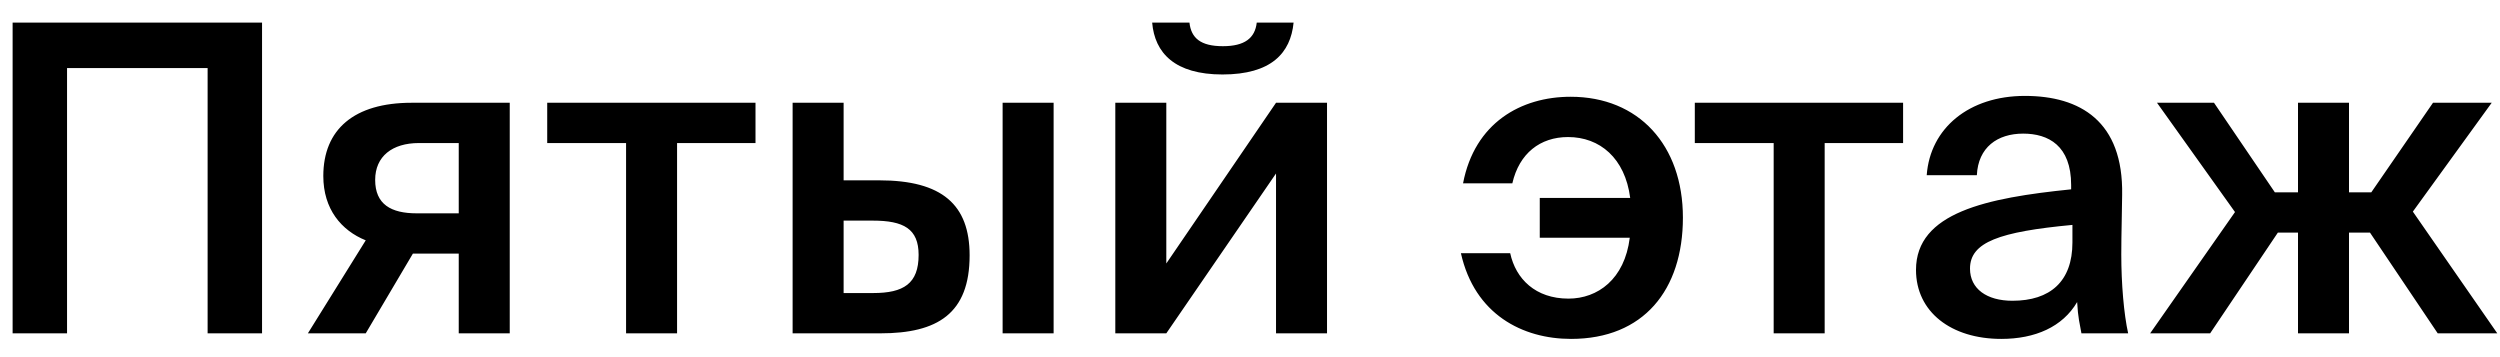
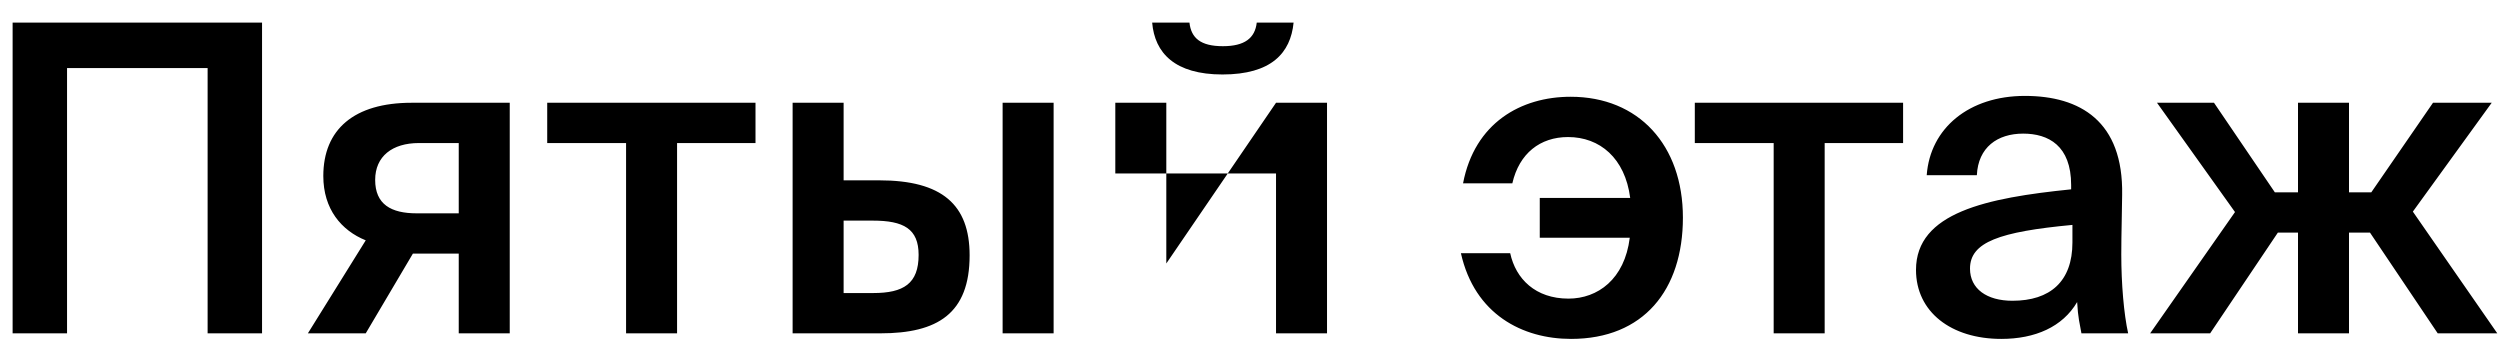
<svg xmlns="http://www.w3.org/2000/svg" width="105" height="15" viewBox="0 0 105 15" fill="none">
-   <path d="M8.72 14V2.858H2.816V14H0.53V0.95H11.006V14H8.72ZM21.409 14H19.267V10.652H17.341L15.361 14H12.931L15.361 10.094C14.335 9.68 13.579 8.78 13.579 7.394C13.579 5.432 14.875 4.316 17.287 4.316H21.409V14ZM17.593 6.008C16.477 6.008 15.757 6.566 15.757 7.556C15.757 8.582 16.423 8.96 17.503 8.96H19.267V6.008H17.593ZM28.437 6.008V14H26.295V6.008H22.983V4.316H31.731V6.008H28.437ZM33.29 14V4.316H35.432V7.574H36.926C39.572 7.574 40.724 8.6 40.724 10.724C40.724 13.172 39.374 14 36.98 14H33.29ZM42.11 14V4.316H44.252V14H42.11ZM35.432 12.308H36.674C37.952 12.308 38.582 11.912 38.582 10.706C38.582 9.608 37.952 9.266 36.656 9.266H35.432V12.308ZM51.343 3.128C49.345 3.128 48.499 2.228 48.391 0.95H49.957C50.029 1.598 50.425 1.94 51.361 1.94C52.279 1.94 52.711 1.598 52.783 0.95H54.331C54.205 2.228 53.395 3.128 51.343 3.128ZM55.735 14H53.593V7.286L48.985 14H46.843V4.316H48.985V11.066L53.593 4.316H55.735V14ZM65.876 12.542C67.1 12.542 68.234 11.732 68.45 9.986H64.67V8.312H68.468C68.252 6.638 67.19 5.756 65.858 5.756C64.688 5.756 63.806 6.44 63.518 7.7H61.448C61.934 5.162 63.878 4.064 65.966 4.064C68.828 4.064 70.682 6.098 70.682 9.14C70.682 12.182 69.026 14.234 65.984 14.234C63.95 14.234 61.934 13.208 61.358 10.634H63.428C63.662 11.714 64.49 12.542 65.876 12.542ZM76.636 6.008V14H74.494V6.008H71.182V4.316H79.93V6.008H76.636ZM80.472 11.336C80.472 8.924 83.442 8.312 86.988 7.952V7.772C86.988 6.116 86.034 5.612 84.972 5.612C83.892 5.612 83.082 6.188 83.028 7.358H80.922C81.066 5.378 82.704 4.028 85.044 4.028C87.366 4.028 89.184 5.09 89.13 8.186C89.13 8.672 89.094 9.806 89.094 10.688C89.094 11.912 89.202 13.19 89.382 14H87.42C87.348 13.586 87.276 13.352 87.24 12.686C86.628 13.73 85.476 14.234 84.054 14.234C81.948 14.234 80.472 13.1 80.472 11.336ZM87.042 9.446C83.982 9.734 82.74 10.166 82.74 11.282C82.74 12.128 83.442 12.632 84.522 12.632C86.106 12.632 87.042 11.822 87.042 10.184V9.446ZM96.516 9.77H95.67L92.826 14H90.306L93.87 8.906L90.594 4.316H92.988L95.544 8.078H96.516V4.316H98.658V8.078H99.594L102.186 4.316H104.652L101.34 8.888L104.886 14H102.384L99.54 9.77H98.658V14H96.516V9.77Z" fill="black" />
+   <path d="M8.72 14V2.858H2.816V14H0.53V0.95H11.006V14H8.72ZM21.409 14H19.267V10.652H17.341L15.361 14H12.931L15.361 10.094C14.335 9.68 13.579 8.78 13.579 7.394C13.579 5.432 14.875 4.316 17.287 4.316H21.409V14ZM17.593 6.008C16.477 6.008 15.757 6.566 15.757 7.556C15.757 8.582 16.423 8.96 17.503 8.96H19.267V6.008H17.593ZM28.437 6.008V14H26.295V6.008H22.983V4.316H31.731V6.008H28.437ZM33.29 14V4.316H35.432V7.574H36.926C39.572 7.574 40.724 8.6 40.724 10.724C40.724 13.172 39.374 14 36.98 14H33.29ZM42.11 14V4.316H44.252V14H42.11ZM35.432 12.308H36.674C37.952 12.308 38.582 11.912 38.582 10.706C38.582 9.608 37.952 9.266 36.656 9.266H35.432V12.308ZM51.343 3.128C49.345 3.128 48.499 2.228 48.391 0.95H49.957C50.029 1.598 50.425 1.94 51.361 1.94C52.279 1.94 52.711 1.598 52.783 0.95H54.331C54.205 2.228 53.395 3.128 51.343 3.128ZM55.735 14H53.593V7.286H46.843V4.316H48.985V11.066L53.593 4.316H55.735V14ZM65.876 12.542C67.1 12.542 68.234 11.732 68.45 9.986H64.67V8.312H68.468C68.252 6.638 67.19 5.756 65.858 5.756C64.688 5.756 63.806 6.44 63.518 7.7H61.448C61.934 5.162 63.878 4.064 65.966 4.064C68.828 4.064 70.682 6.098 70.682 9.14C70.682 12.182 69.026 14.234 65.984 14.234C63.95 14.234 61.934 13.208 61.358 10.634H63.428C63.662 11.714 64.49 12.542 65.876 12.542ZM76.636 6.008V14H74.494V6.008H71.182V4.316H79.93V6.008H76.636ZM80.472 11.336C80.472 8.924 83.442 8.312 86.988 7.952V7.772C86.988 6.116 86.034 5.612 84.972 5.612C83.892 5.612 83.082 6.188 83.028 7.358H80.922C81.066 5.378 82.704 4.028 85.044 4.028C87.366 4.028 89.184 5.09 89.13 8.186C89.13 8.672 89.094 9.806 89.094 10.688C89.094 11.912 89.202 13.19 89.382 14H87.42C87.348 13.586 87.276 13.352 87.24 12.686C86.628 13.73 85.476 14.234 84.054 14.234C81.948 14.234 80.472 13.1 80.472 11.336ZM87.042 9.446C83.982 9.734 82.74 10.166 82.74 11.282C82.74 12.128 83.442 12.632 84.522 12.632C86.106 12.632 87.042 11.822 87.042 10.184V9.446ZM96.516 9.77H95.67L92.826 14H90.306L93.87 8.906L90.594 4.316H92.988L95.544 8.078H96.516V4.316H98.658V8.078H99.594L102.186 4.316H104.652L101.34 8.888L104.886 14H102.384L99.54 9.77H98.658V14H96.516V9.77Z" fill="black" />
</svg>